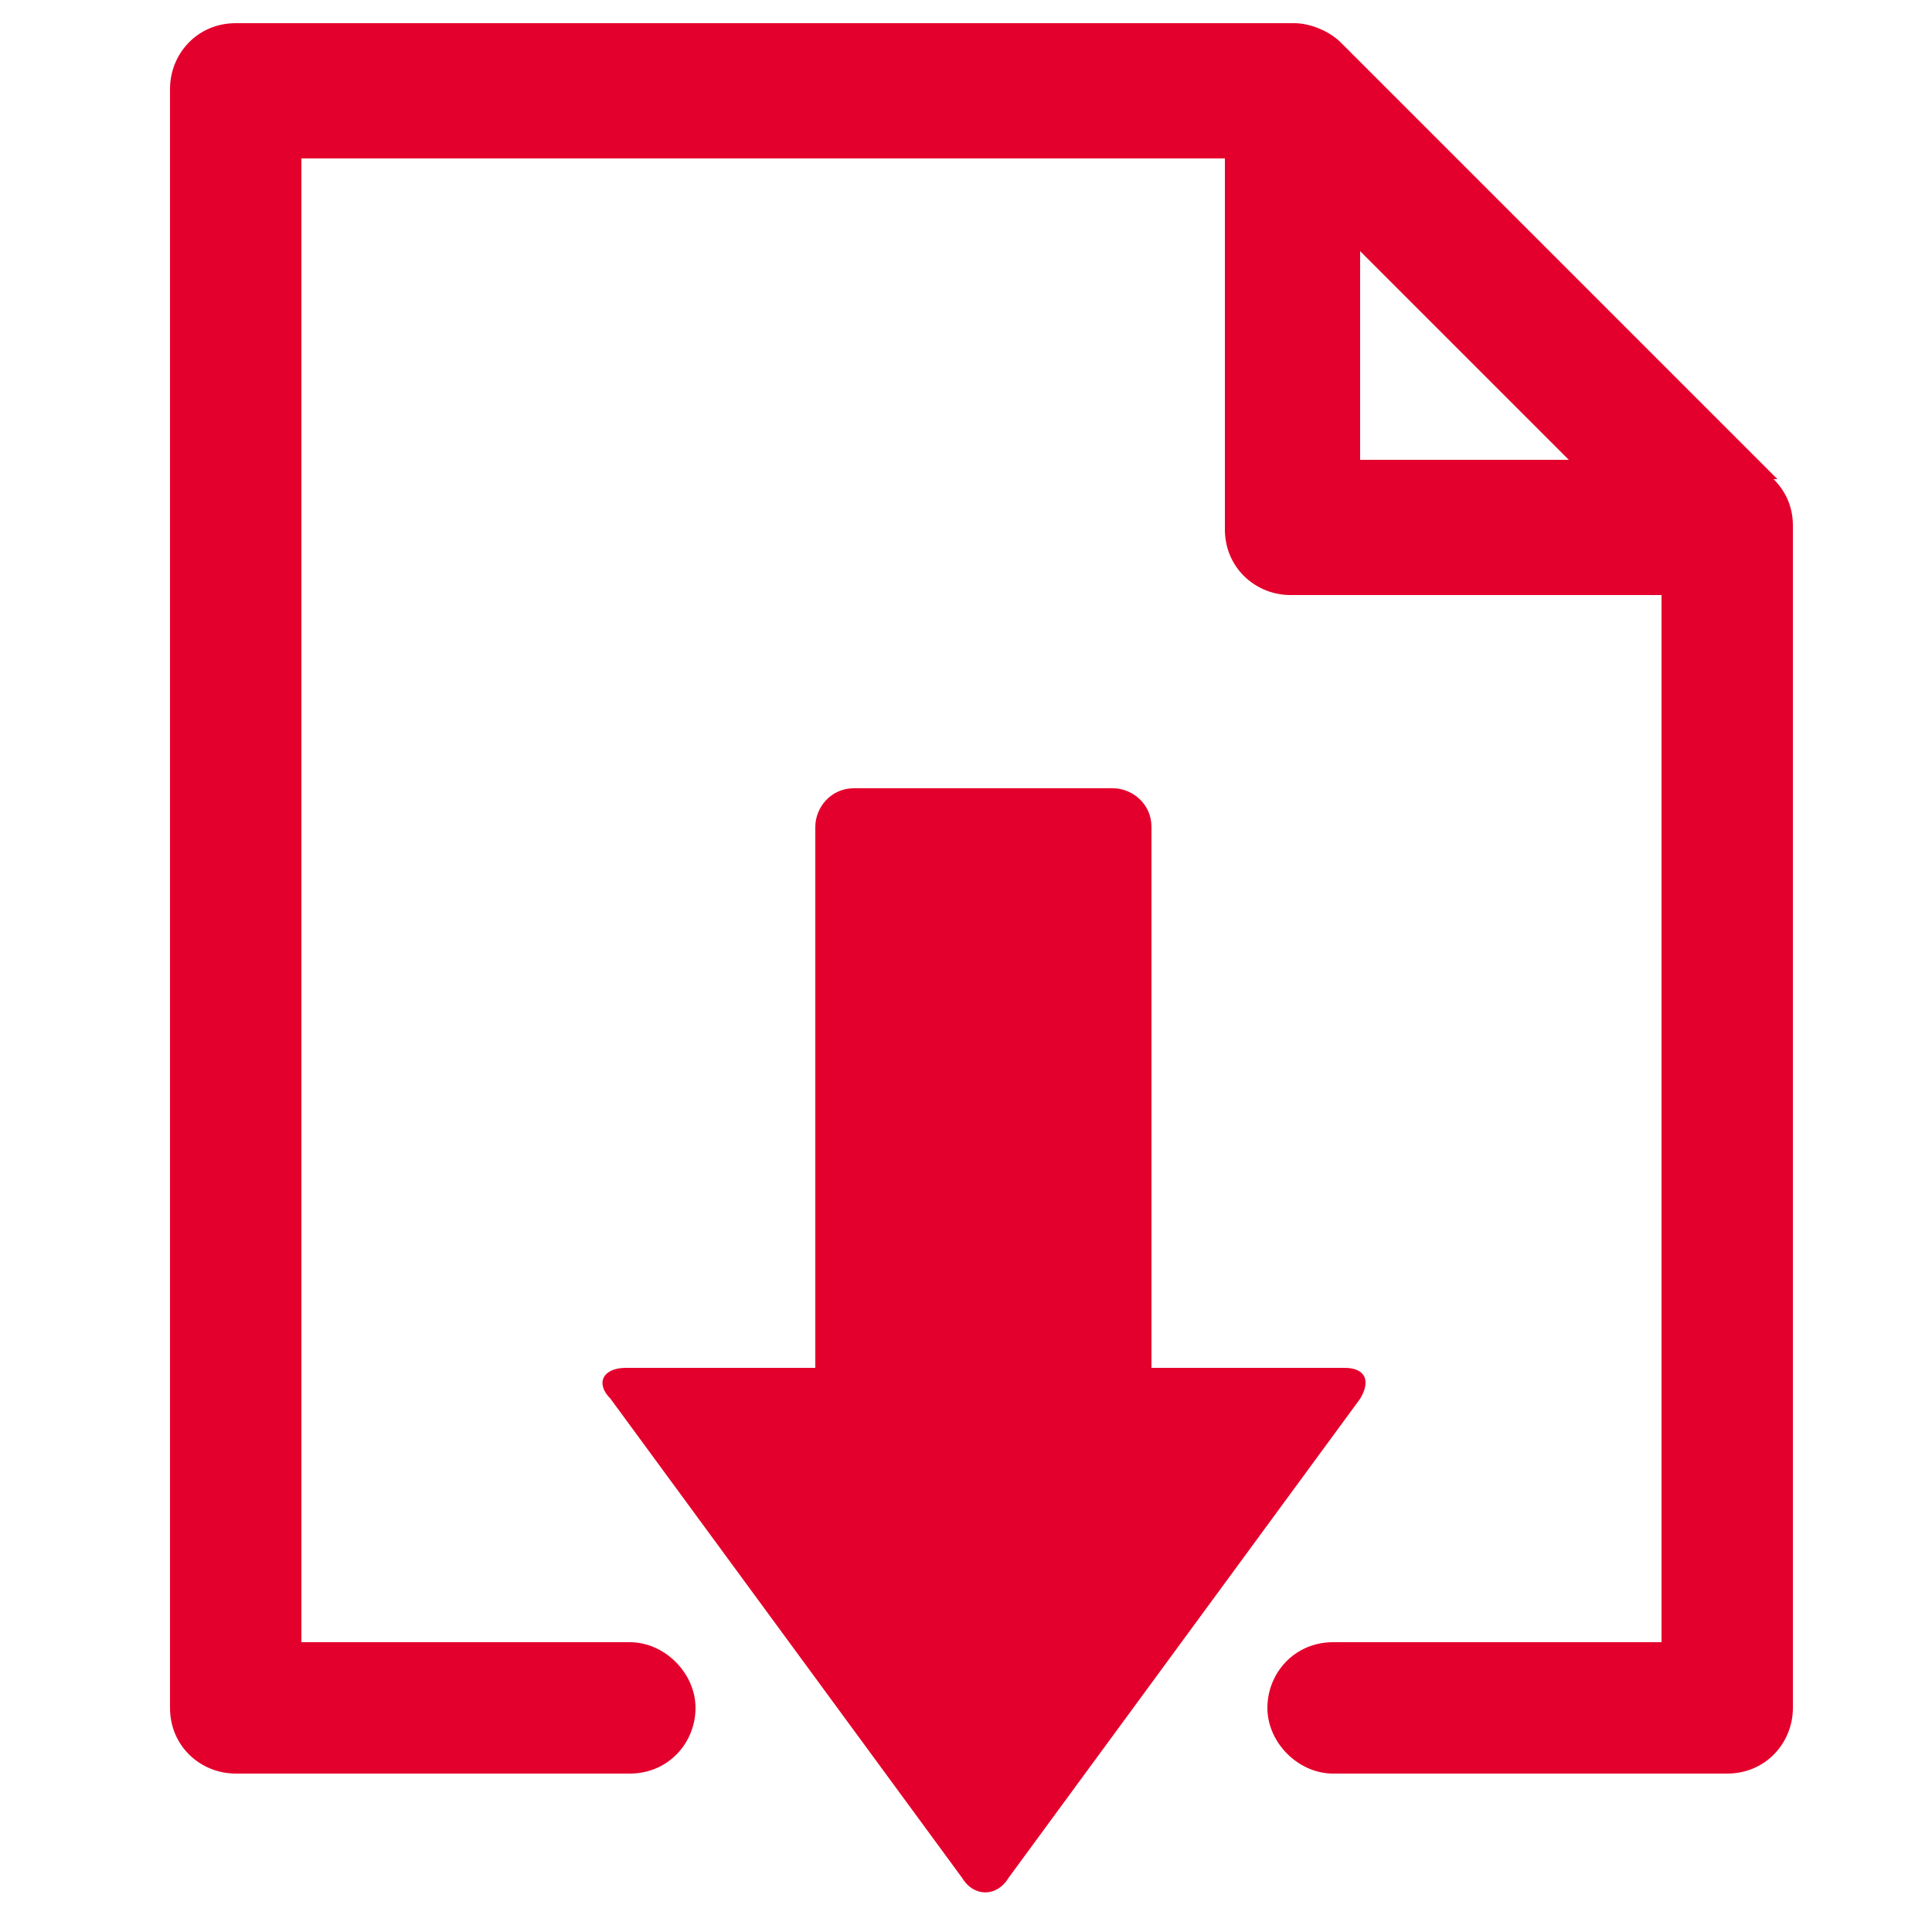
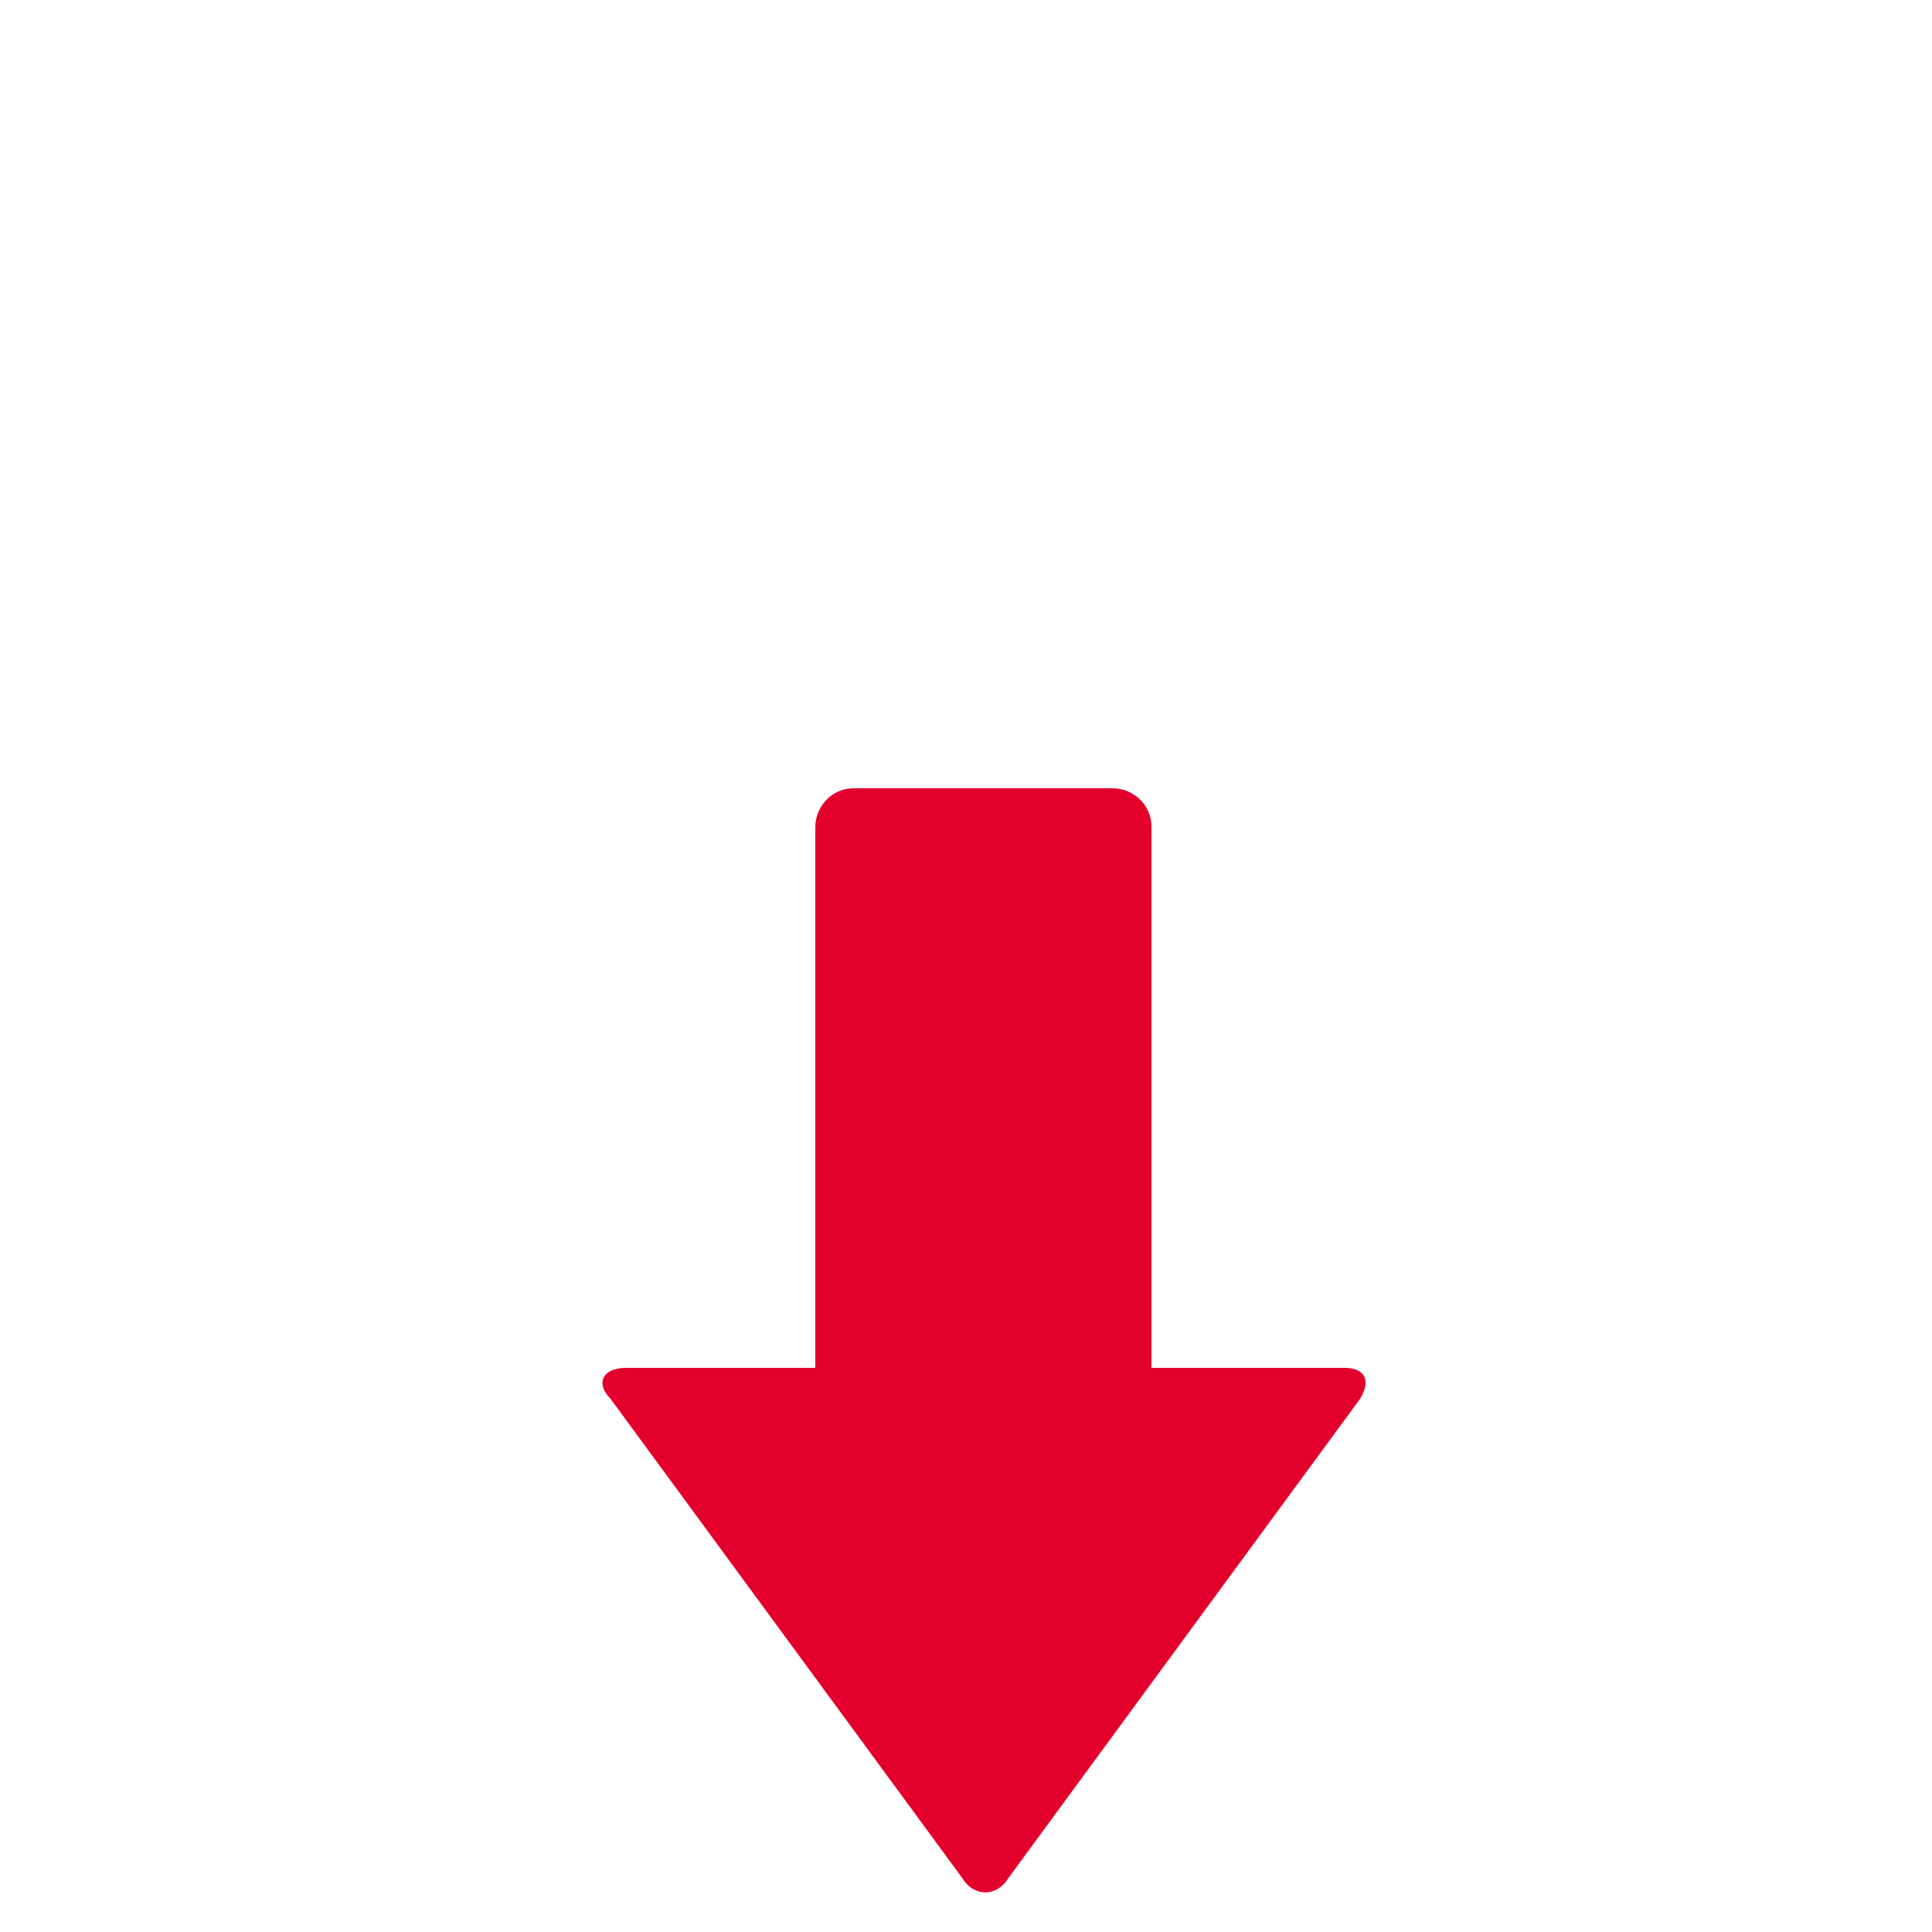
<svg xmlns="http://www.w3.org/2000/svg" id="Ebene_1" data-name="Ebene 1" version="1.1" viewBox="0 0 50 50">
  <defs>
    <style> .cls-1 { fill: #e4002c; stroke-width: 0px; } </style>
  </defs>
  <path class="cls-1" d="M34.7,35.4h-4.9v-14c0-.6-.5-1-1-1h-6.7c-.6,0-1,.5-1,1v14h-4.9c-.6,0-.8.4-.4.8l9.1,12.4c.3.5.9.5,1.2,0l9.1-12.4c.3-.5.1-.8-.4-.8Z" />
-   <path class="cls-1" d="M46,12.4L34.7,1.1c-.3-.3-.8-.5-1.2-.5H6.1c-1,0-1.7.8-1.7,1.7v41.9c0,1,.8,1.7,1.7,1.7h10.2c1,0,1.7-.8,1.7-1.7s-.8-1.7-1.7-1.7H7.8V4.1h23.9v9.6c0,1,.8,1.7,1.7,1.7h9.6v27.1h-8.5c-1,0-1.7.8-1.7,1.7s.8,1.7,1.7,1.7h10.2c1,0,1.7-.8,1.7-1.7V13.6c0-.5-.2-.9-.5-1.2ZM35.2,6.5l5.4,5.4h-5.4v-5.4Z" />
</svg>